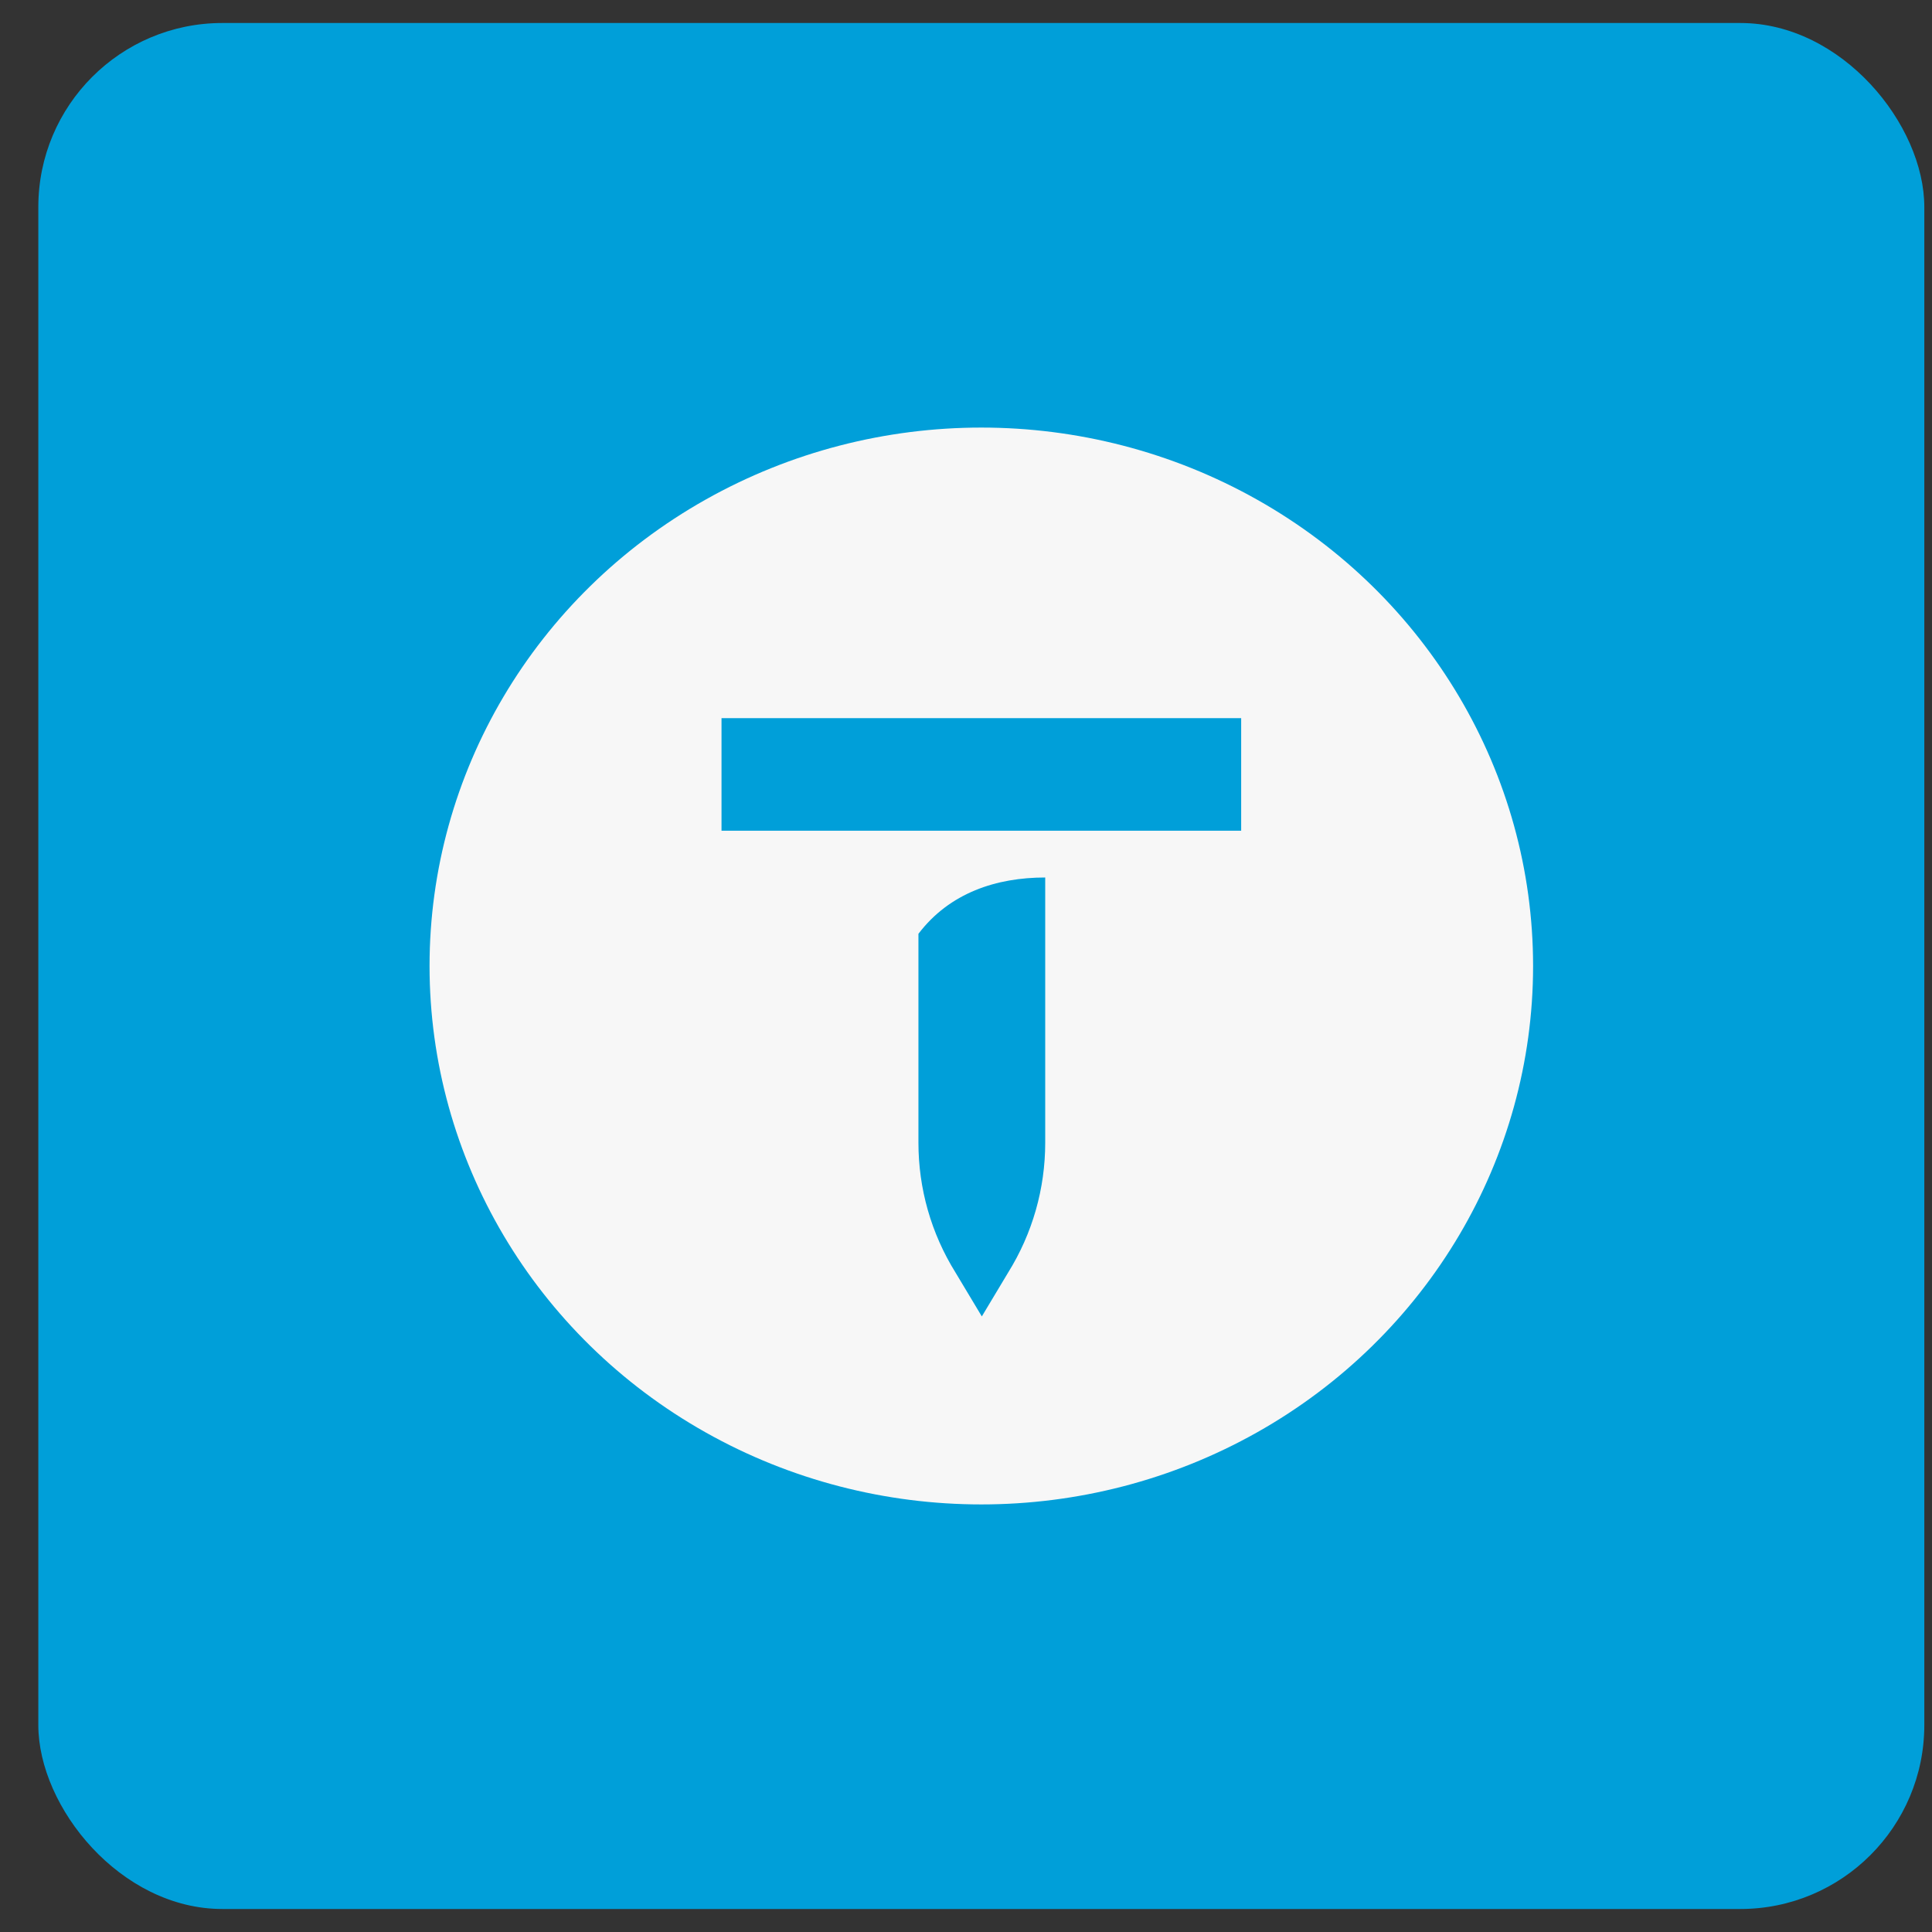
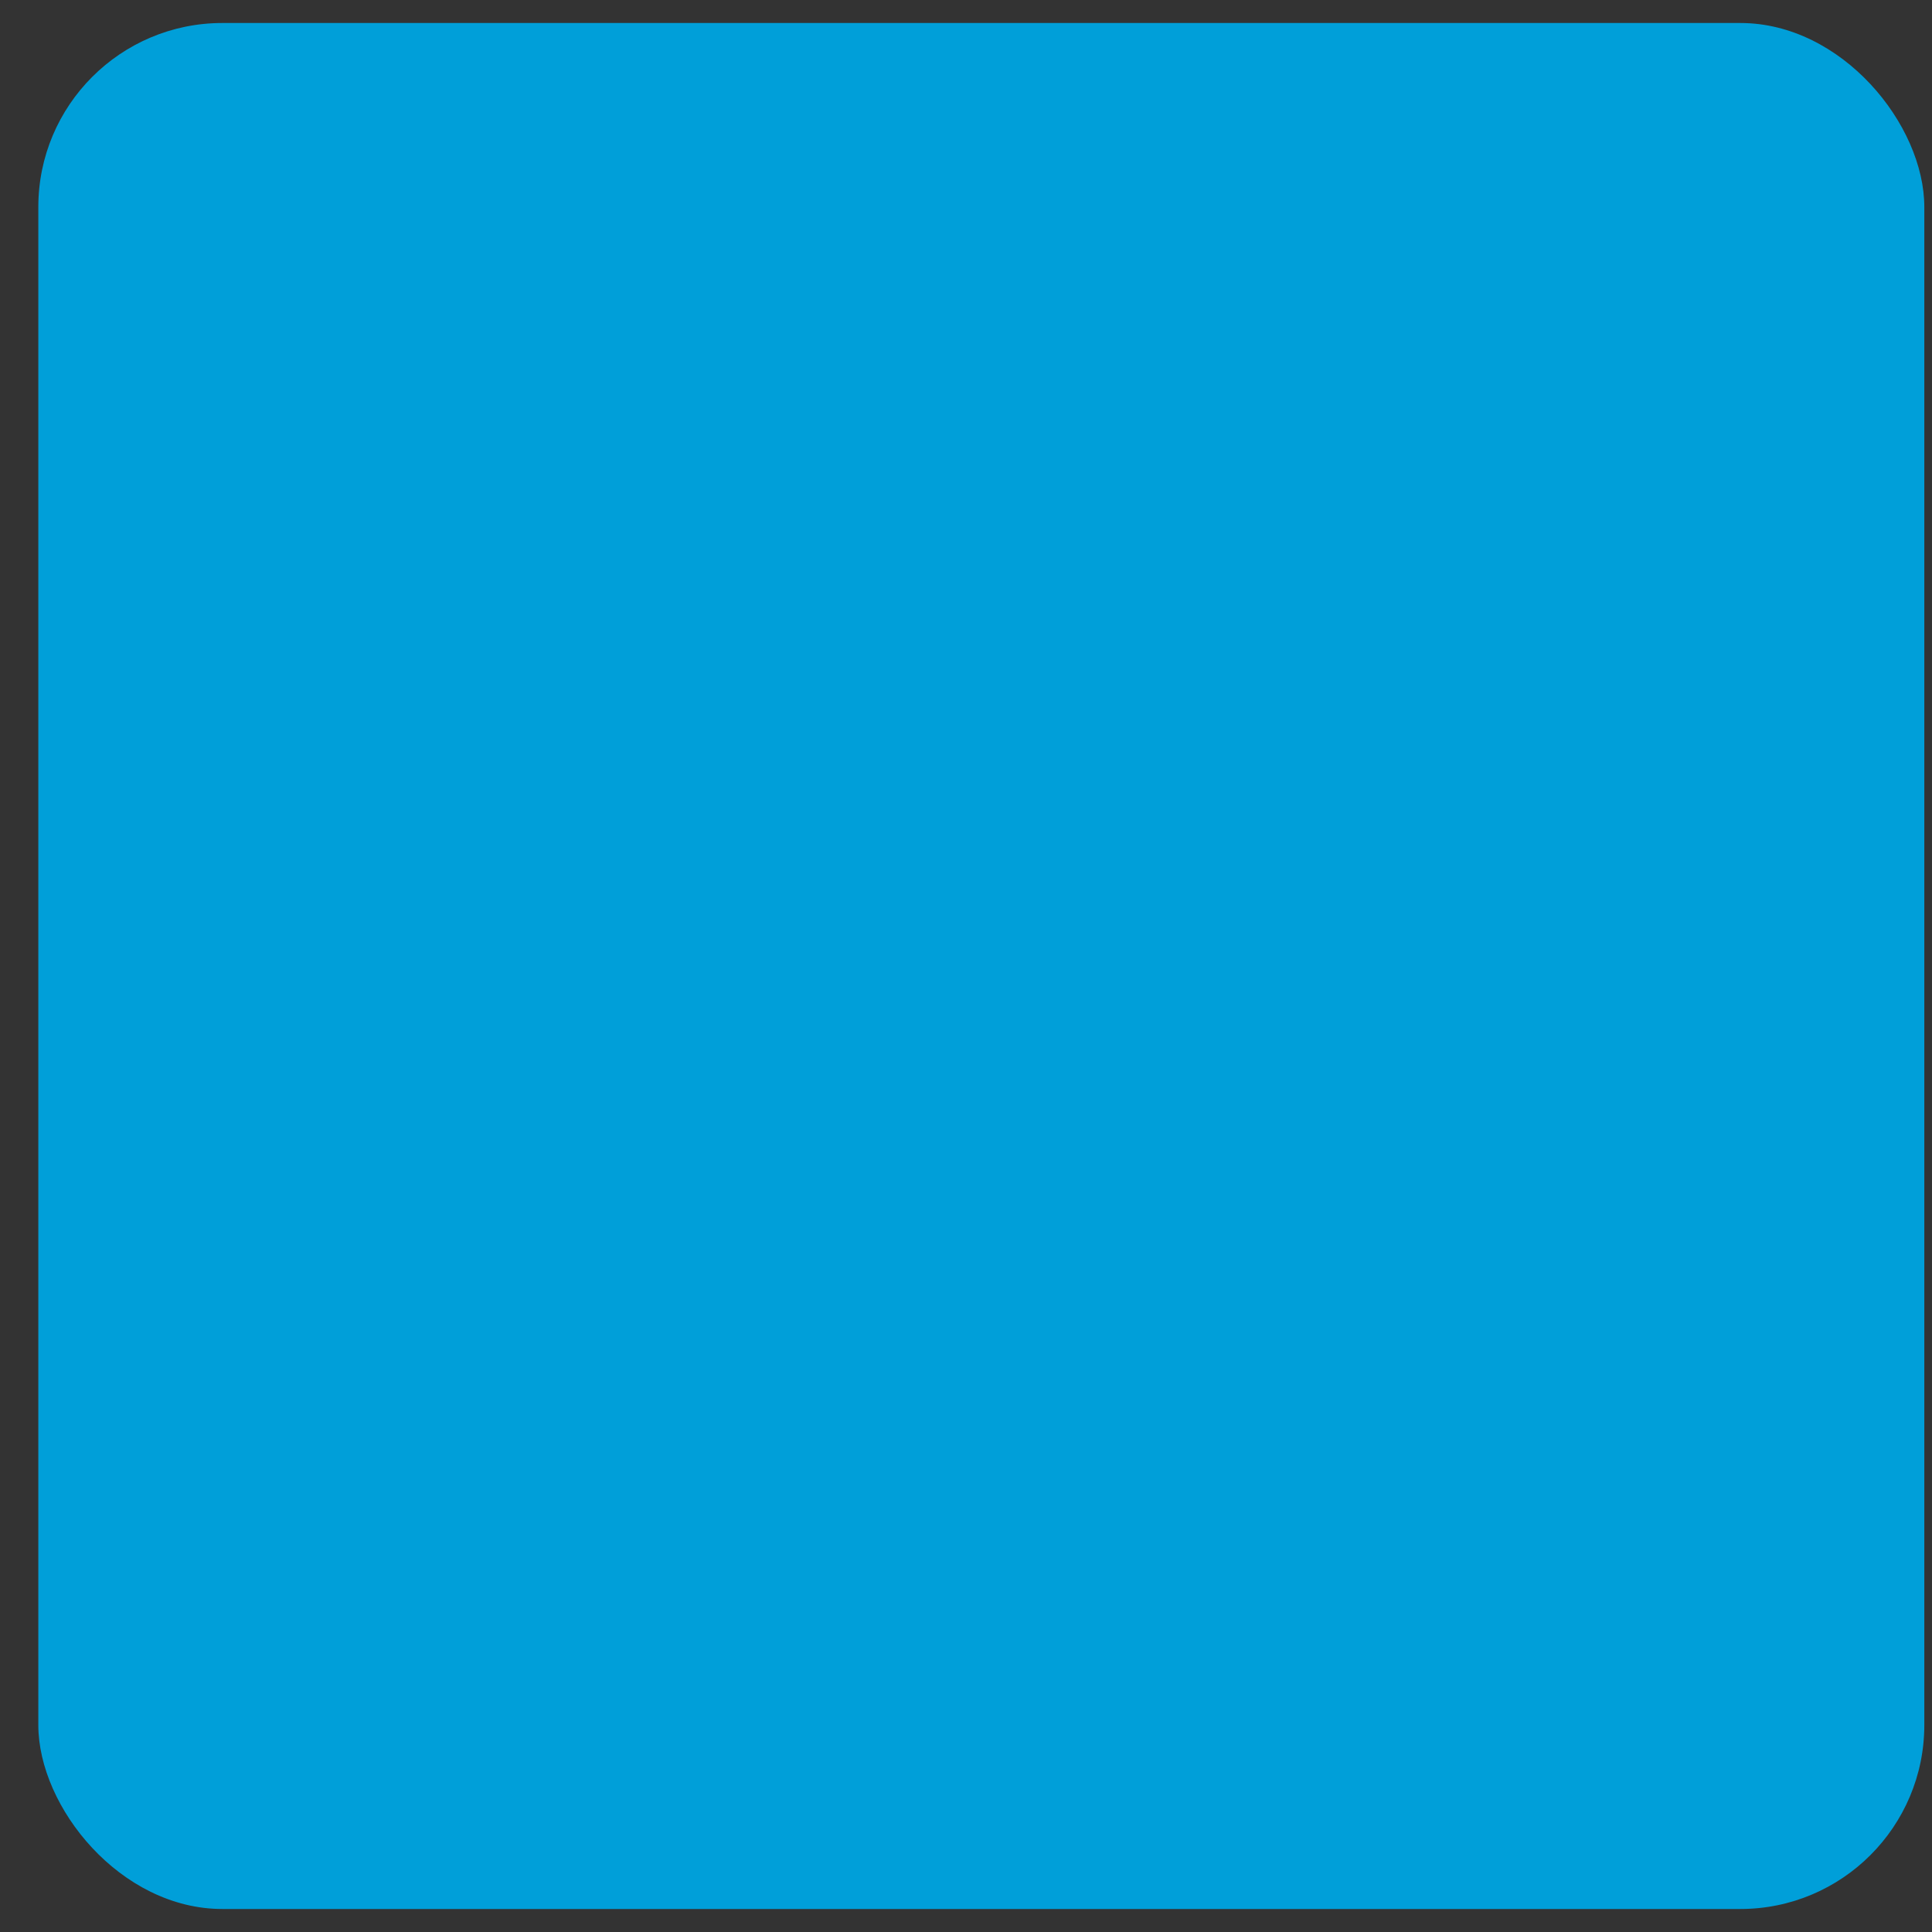
<svg xmlns="http://www.w3.org/2000/svg" width="42" height="42" viewBox="0 0 42 42" fill="none">
  <rect x="0" y="0" width="42" height="42" fill="#333333" stroke="none" />
  <rect x="0.833" y="0.5" width="41" height="41" rx="4" fill="#009FD9" />
-   <ellipse cx="21.333" cy="21" rx="11.995" ry="11.705" fill="#F7F7F7" />
-   <path d="M21.916 27.664C22.446 26.813 22.722 25.838 22.722 24.843V19.076C21.662 19.076 20.644 19.408 19.966 20.3V24.843C19.966 25.838 20.242 26.813 20.772 27.664L21.344 28.618L21.916 27.664Z" fill="#009FD9" />
-   <path d="M15.685 18.059H26.982V15.612H15.685V18.059Z" fill="#009FD9" />
</svg>